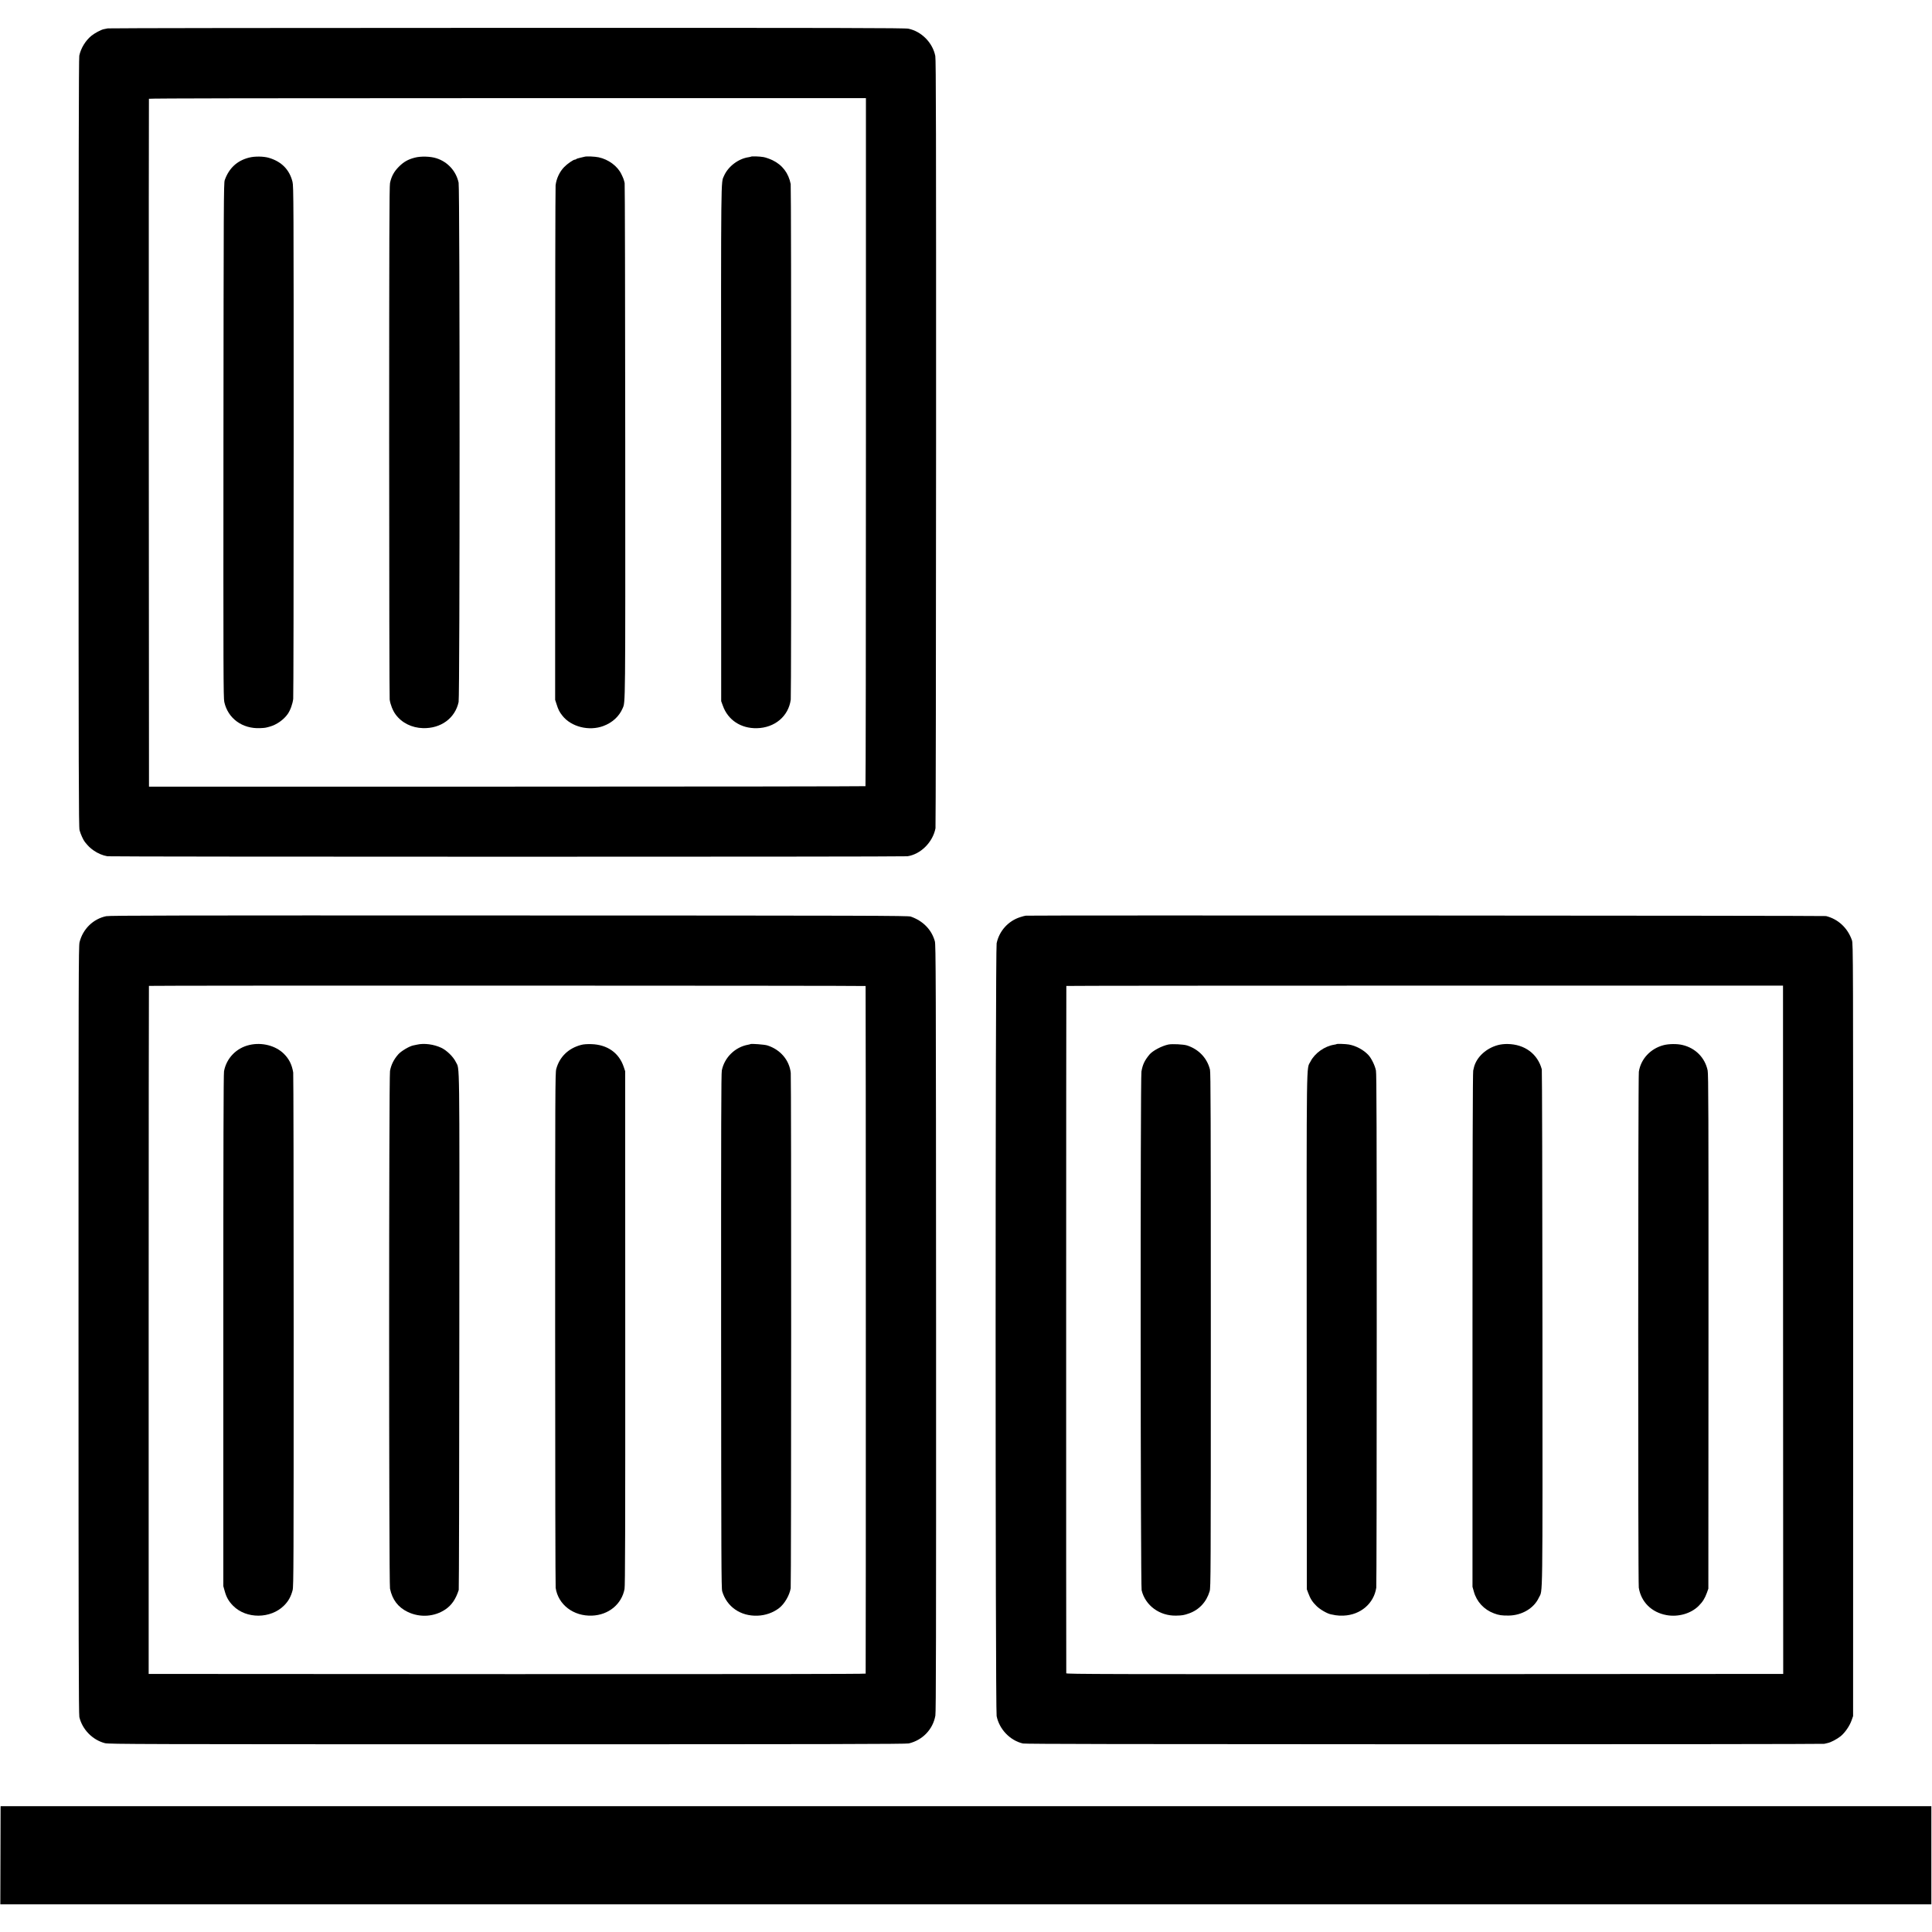
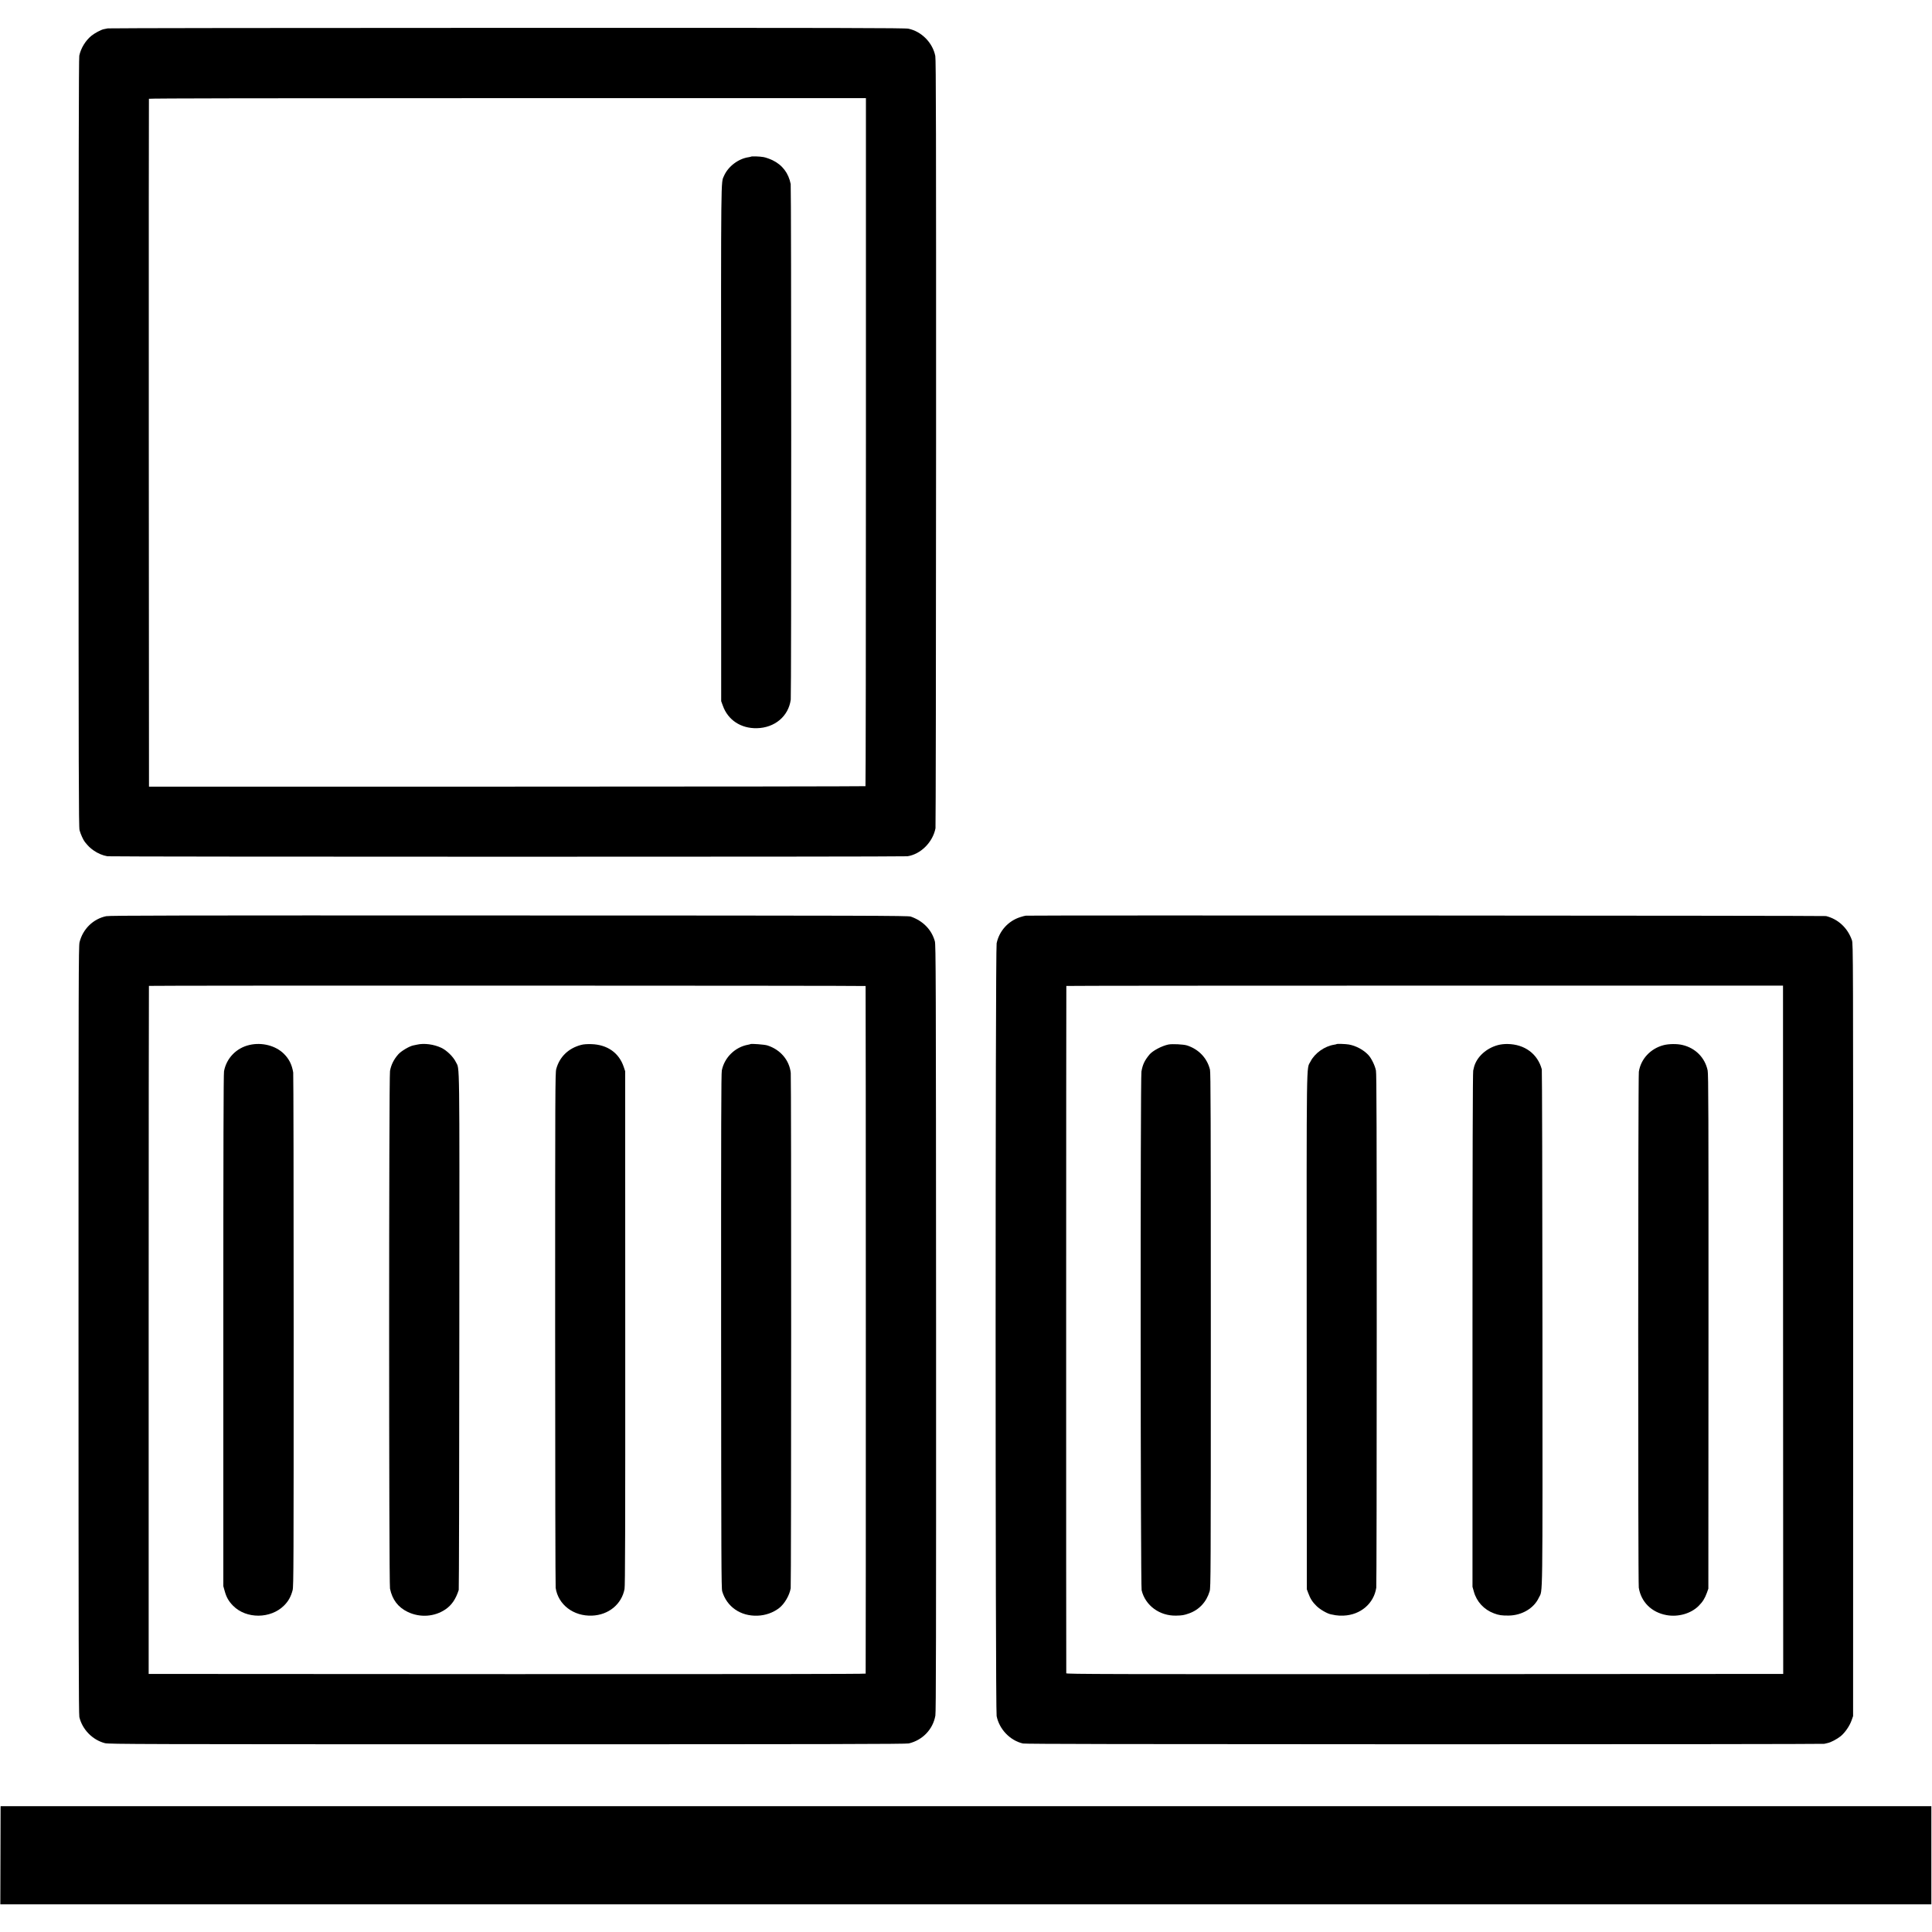
<svg xmlns="http://www.w3.org/2000/svg" version="1.0" width="3002pt" height="3002pt" viewBox="0 0 3002 3002" preserveAspectRatio="xMidYMid meet">
  <g transform="translate(0,3002) scale(0.1,-0.1)" fill="#000000" stroke="none">
    <path d="M1675 29579 c-22 -5 -51 -11 -65 -13 -42 -9 -143 -63 -191 -103 -91 -75 -163 -193 -187 -308 -8 -36 -11 -1760 -11 -6015 0 -5195 2 -5972 15 -6020 16 -59 57 -151 83 -183 54 -67 81 -93 135 -131 65 -46 143 -79 216 -91 56 -9 12368 -10 12430 0 206 31 394 218 436 435 4 19 8 2713 9 5985 1 4826 -1 5962 -12 6015 -41 206 -213 381 -417 424 -58 12 -979 14 -6234 13 -3392 0 -6185 -4 -6207 -8z m11780 -6426 c0 -2938 -3 -5345 -7 -5349 -4 -3 -2511 -7 -5570 -7 l-5563 0 -3 5339 c-1 2936 0 5344 2 5349 2 7 1869 10 5572 10 l5569 0 0 -5342z" />
-     <path d="M3870 27571 c-186 -47 -312 -164 -378 -350 -16 -42 -17 -360 -20 -4041 -2 -3614 -1 -4002 13 -4067 56 -256 280 -419 556 -407 79 4 81 4 149 23 107 29 219 108 281 197 41 59 76 157 85 235 4 35 7 1842 7 4014 0 3729 -1 3954 -18 4020 -47 189 -170 314 -365 372 -83 25 -221 27 -310 4z" />
-     <path d="M6444 27570 c-105 -27 -171 -65 -247 -141 -74 -74 -116 -151 -137 -254 -10 -47 -13 -905 -13 -4015 0 -2175 4 -3980 8 -4010 9 -72 49 -174 91 -230 95 -131 251 -209 426 -214 278 -8 500 154 554 406 20 96 20 7972 0 8070 -39 180 -169 323 -345 379 -93 30 -243 34 -337 9z" />
-     <path d="M9085 27585 c-5 -1 -36 -9 -68 -16 -32 -7 -60 -16 -63 -21 -3 -4 -12 -8 -20 -8 -25 0 -119 -65 -169 -117 -70 -72 -120 -178 -132 -283 -4 -30 -7 -1841 -7 -4025 l0 -3970 22 -67 c26 -84 45 -121 91 -179 136 -173 413 -243 636 -160 142 53 246 150 300 276 43 104 42 -44 40 4146 -1 2191 -5 3998 -9 4014 -13 56 -18 70 -49 135 -60 128 -201 233 -356 266 -58 12 -188 18 -216 9z" />
    <path d="M11669 27586 c-2 -2 -20 -6 -39 -9 -159 -24 -315 -143 -380 -289 -49 -112 -47 101 -45 -4169 l1 -3994 26 -71 c79 -222 280 -354 528 -349 280 6 493 187 527 445 10 77 9 7959 -1 8010 -33 170 -130 297 -281 370 -44 21 -107 43 -139 49 -58 11 -188 15 -197 7z" />
    <path d="M1650 15784 c-202 -42 -363 -199 -414 -405 -15 -60 -16 -548 -16 -6025 0 -4842 3 -5969 13 -6014 46 -194 205 -356 398 -406 59 -15 536 -17 6250 -17 4998 0 6196 3 6240 13 214 51 375 218 413 432 10 60 12 1151 11 6023 -2 5516 -4 5954 -19 6009 -51 182 -185 318 -375 384 -42 14 -631 16 -6241 17 -5145 2 -6206 0 -6260 -11z m11800 -1085 c4 -6 5 -10651 1 -10684 -1 -7 -1841 -9 -5504 -8 -3026 1 -5532 2 -5569 3 l-68 0 0 5343 c0 2939 2 5346 4 5348 7 7 11131 5 11136 -2z" />
    <path d="M3876 13783 c-203 -46 -358 -206 -395 -408 -8 -42 -11 -1192 -11 -4030 l0 -3971 21 -75 c27 -99 63 -161 131 -230 205 -207 584 -205 793 5 66 66 105 136 132 238 15 58 16 392 16 4033 0 2184 -3 3988 -7 4010 -20 122 -64 210 -144 290 -129 128 -342 183 -536 138z" />
    <path d="M6480 13788 c-19 -4 -45 -10 -58 -12 -63 -13 -186 -86 -232 -137 -69 -77 -113 -164 -130 -260 -18 -95 -18 -7959 0 -8044 36 -172 125 -289 276 -362 191 -91 416 -76 587 41 95 65 159 158 205 301 4 11 8 1820 9 4020 3 4379 7 4055 -54 4183 -39 81 -141 181 -226 221 -114 54 -267 75 -377 49z" />
    <path d="M9030 13784 c-198 -52 -336 -186 -387 -375 -16 -60 -17 -329 -17 -4039 0 -2186 4 -3997 8 -4023 39 -261 277 -443 566 -431 256 10 459 177 504 413 10 53 12 880 11 4056 l-1 3990 -22 66 c-73 219 -254 347 -502 355 -69 2 -124 -2 -160 -12z" />
    <path d="M11659 13796 c-2 -2 -17 -6 -34 -9 -202 -36 -368 -197 -409 -399 -10 -51 -12 -831 -11 -4053 2 -3572 3 -3995 17 -4042 72 -240 284 -387 547 -378 124 4 243 46 337 118 83 64 162 198 180 308 9 53 10 7931 1 8009 -22 198 -162 362 -364 426 -43 14 -254 30 -264 20z" />
    <path d="M15940 15792 c-14 -1 -52 -11 -85 -22 -187 -58 -329 -215 -369 -407 -21 -98 -21 -11906 0 -12008 41 -205 209 -380 409 -426 37 -8 1630 -11 6240 -12 3405 0 6200 3 6212 7 13 4 35 9 50 12 49 9 146 60 205 107 67 56 138 158 169 247 l23 65 1 6000 c0 5867 0 6001 -19 6055 -66 191 -214 329 -403 376 -28 7 -12384 13 -12433 6z m11766 -6435 l2 -5347 -42 0 c-22 -1 -2528 -2 -5568 -3 -4906 -2 -5527 0 -5530 13 -3 13 -2 10667 1 10680 0 3 2506 5 5569 5 l5567 0 1 -5348z" />
    <path d="M18155 13790 c-102 -21 -246 -97 -295 -157 -75 -91 -105 -154 -124 -263 -18 -103 -15 -7985 3 -8060 57 -237 279 -400 536 -394 93 2 120 6 197 33 159 55 274 178 324 346 17 57 18 248 18 4055 0 3295 -2 4005 -13 4050 -44 179 -176 318 -358 376 -55 17 -229 26 -288 14z" />
    <path d="M20770 13797 c-3 -3 -21 -7 -40 -10 -148 -23 -302 -132 -368 -263 -64 -127 -60 189 -58 -4200 l2 -3999 22 -59 c32 -87 66 -140 129 -201 53 -53 167 -119 223 -129 14 -3 46 -9 72 -14 26 -5 82 -8 125 -6 264 11 471 188 508 434 4 25 7 1829 7 4010 0 3069 -2 3979 -12 4025 -15 78 -70 190 -117 241 -75 81 -192 144 -303 164 -50 9 -183 13 -190 7z" />
    <path d="M23275 13781 c-182 -49 -330 -185 -371 -341 -2 -8 -8 -33 -13 -55 -7 -26 -11 -1394 -11 -4030 l0 -3991 21 -74 c43 -158 158 -281 313 -339 77 -29 122 -35 228 -34 205 2 393 113 469 278 62 133 58 -208 56 4175 -1 2203 -6 4018 -10 4034 -65 241 -266 390 -532 394 -50 1 -106 -5 -150 -17z" />
    <path d="M25849 13780 c-203 -53 -354 -215 -384 -413 -12 -83 -14 -7940 -1 -8017 36 -223 199 -384 431 -426 183 -33 380 24 499 143 63 63 95 114 128 203 l23 65 2 3992 c1 3390 -1 4003 -13 4060 -42 199 -190 349 -393 396 -84 20 -210 18 -292 -3z" />
    <path d="M9 1930 c0 -14 -1 -357 -2 -762 l-2 -738 15003 0 15002 0 0 763 0 762 -15000 0 -15000 0 -1 -25z" />
  </g>
</svg>